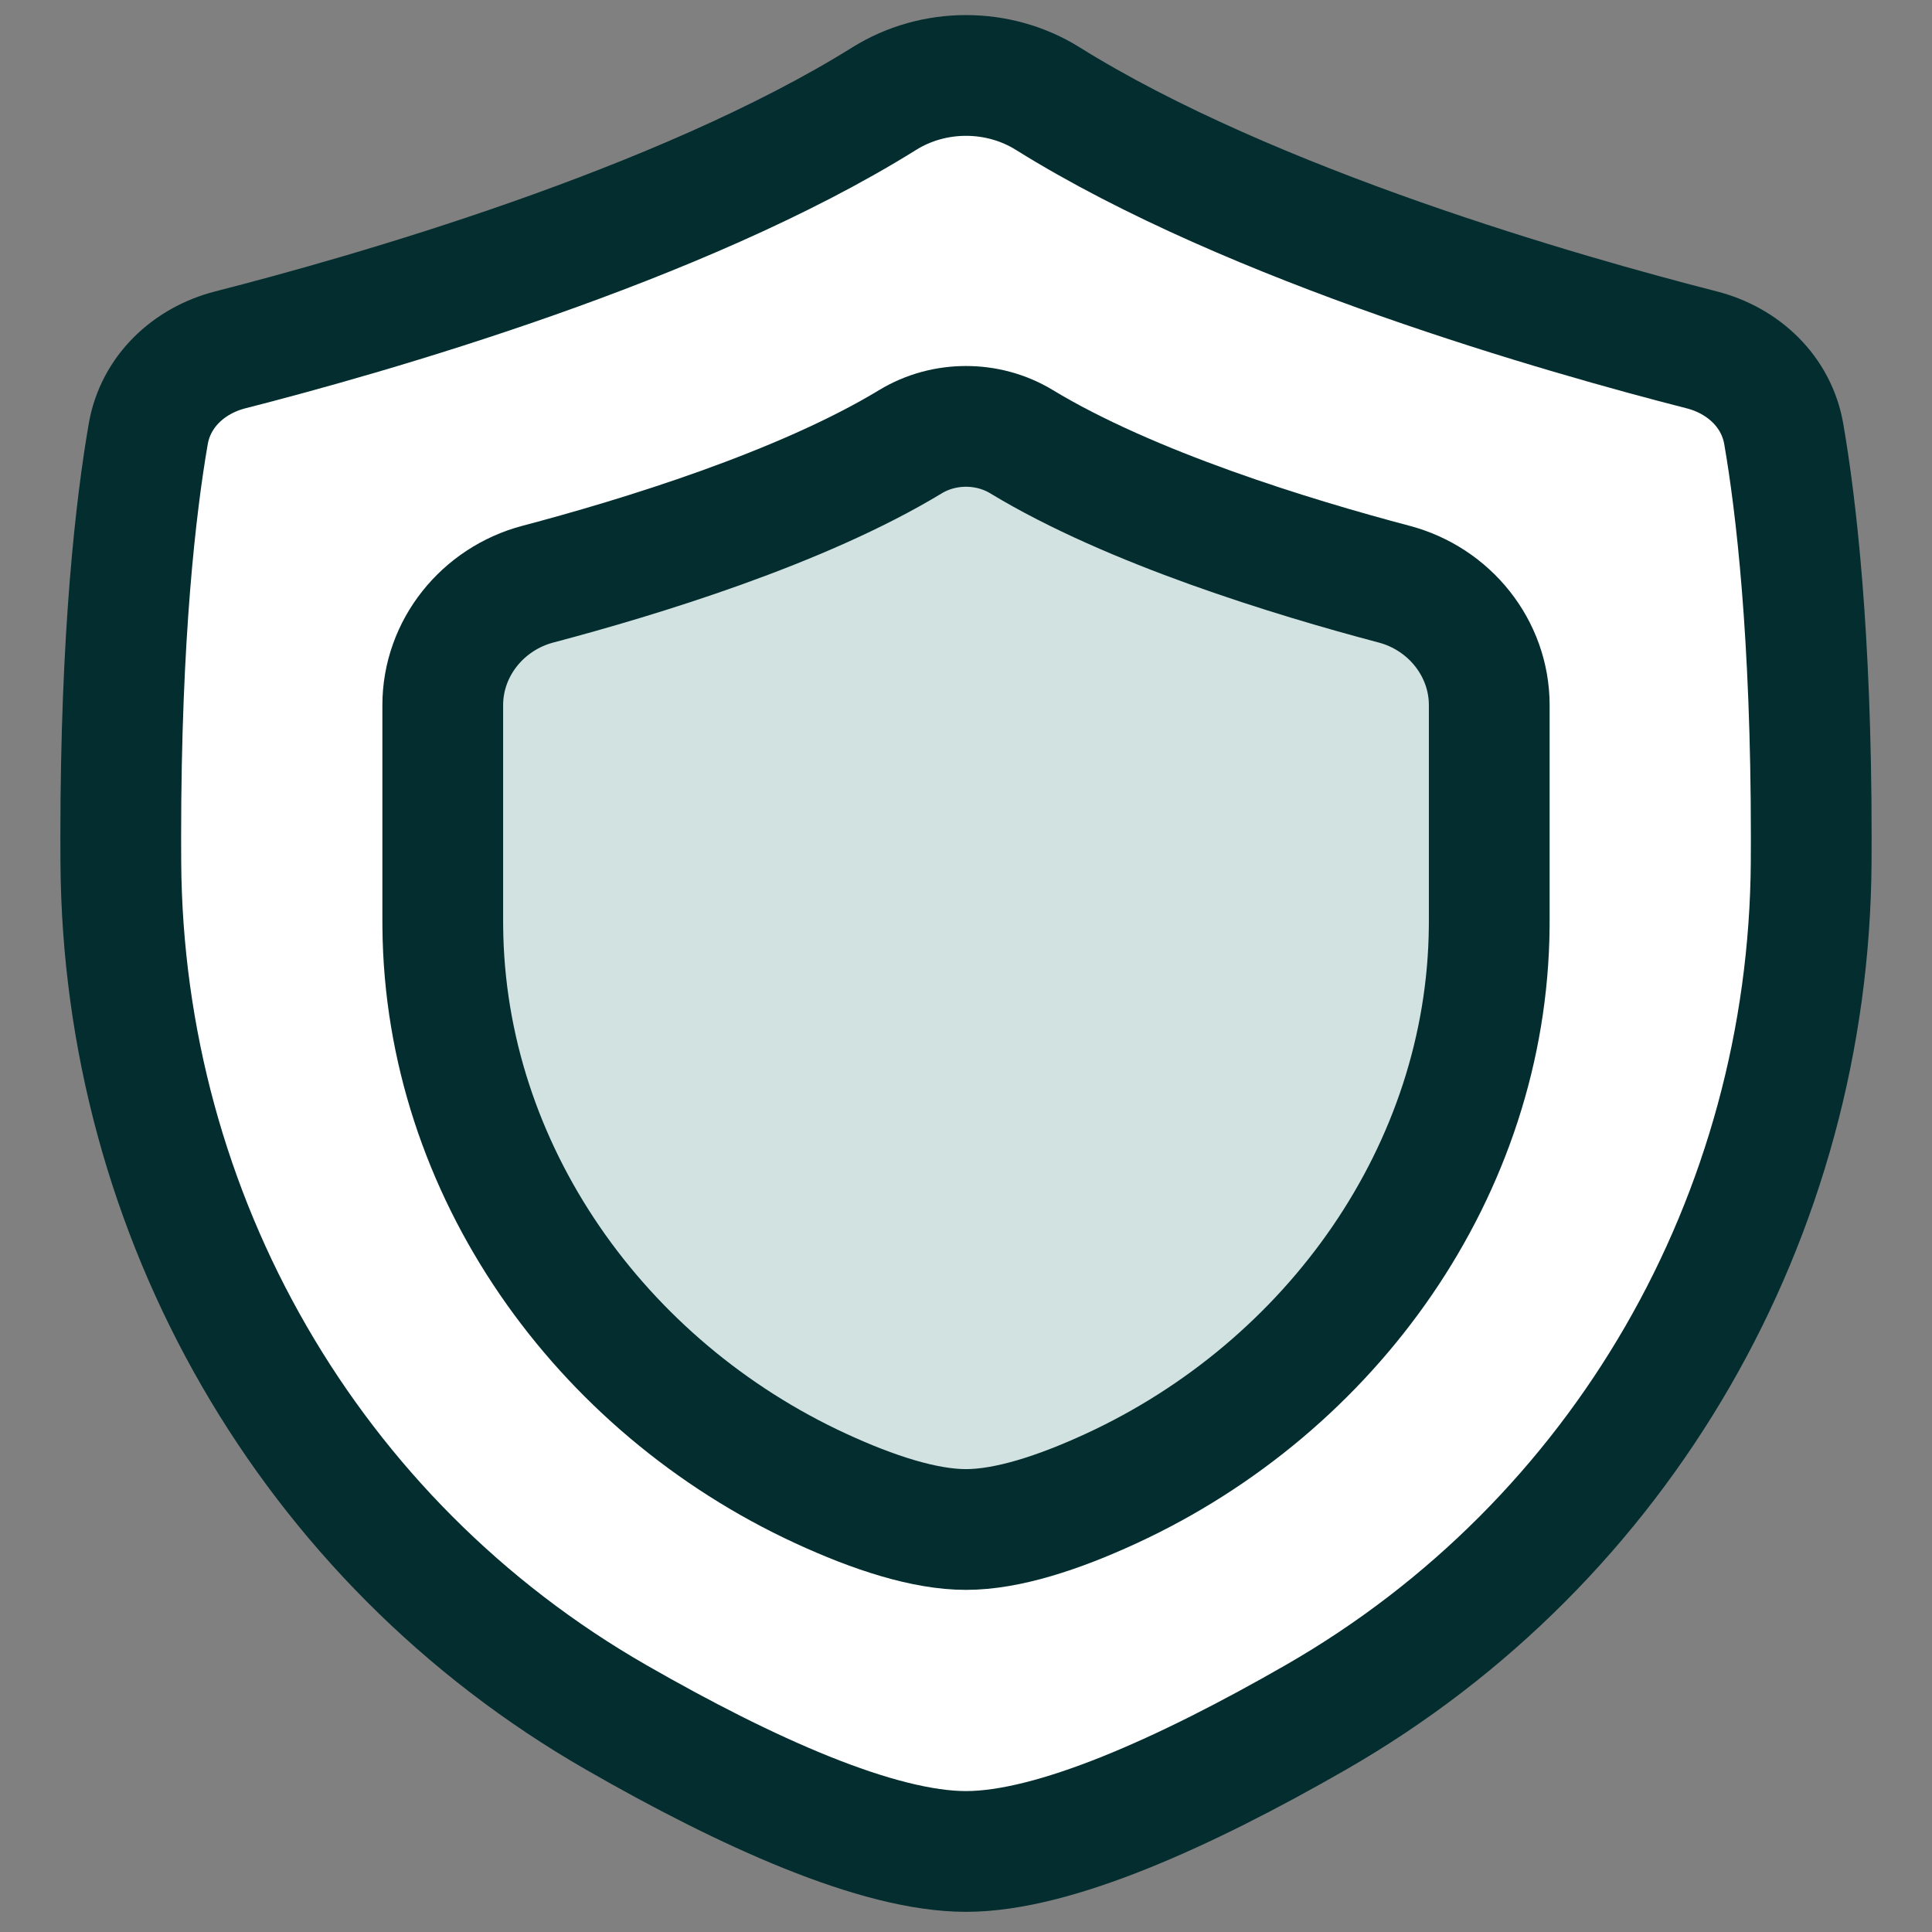
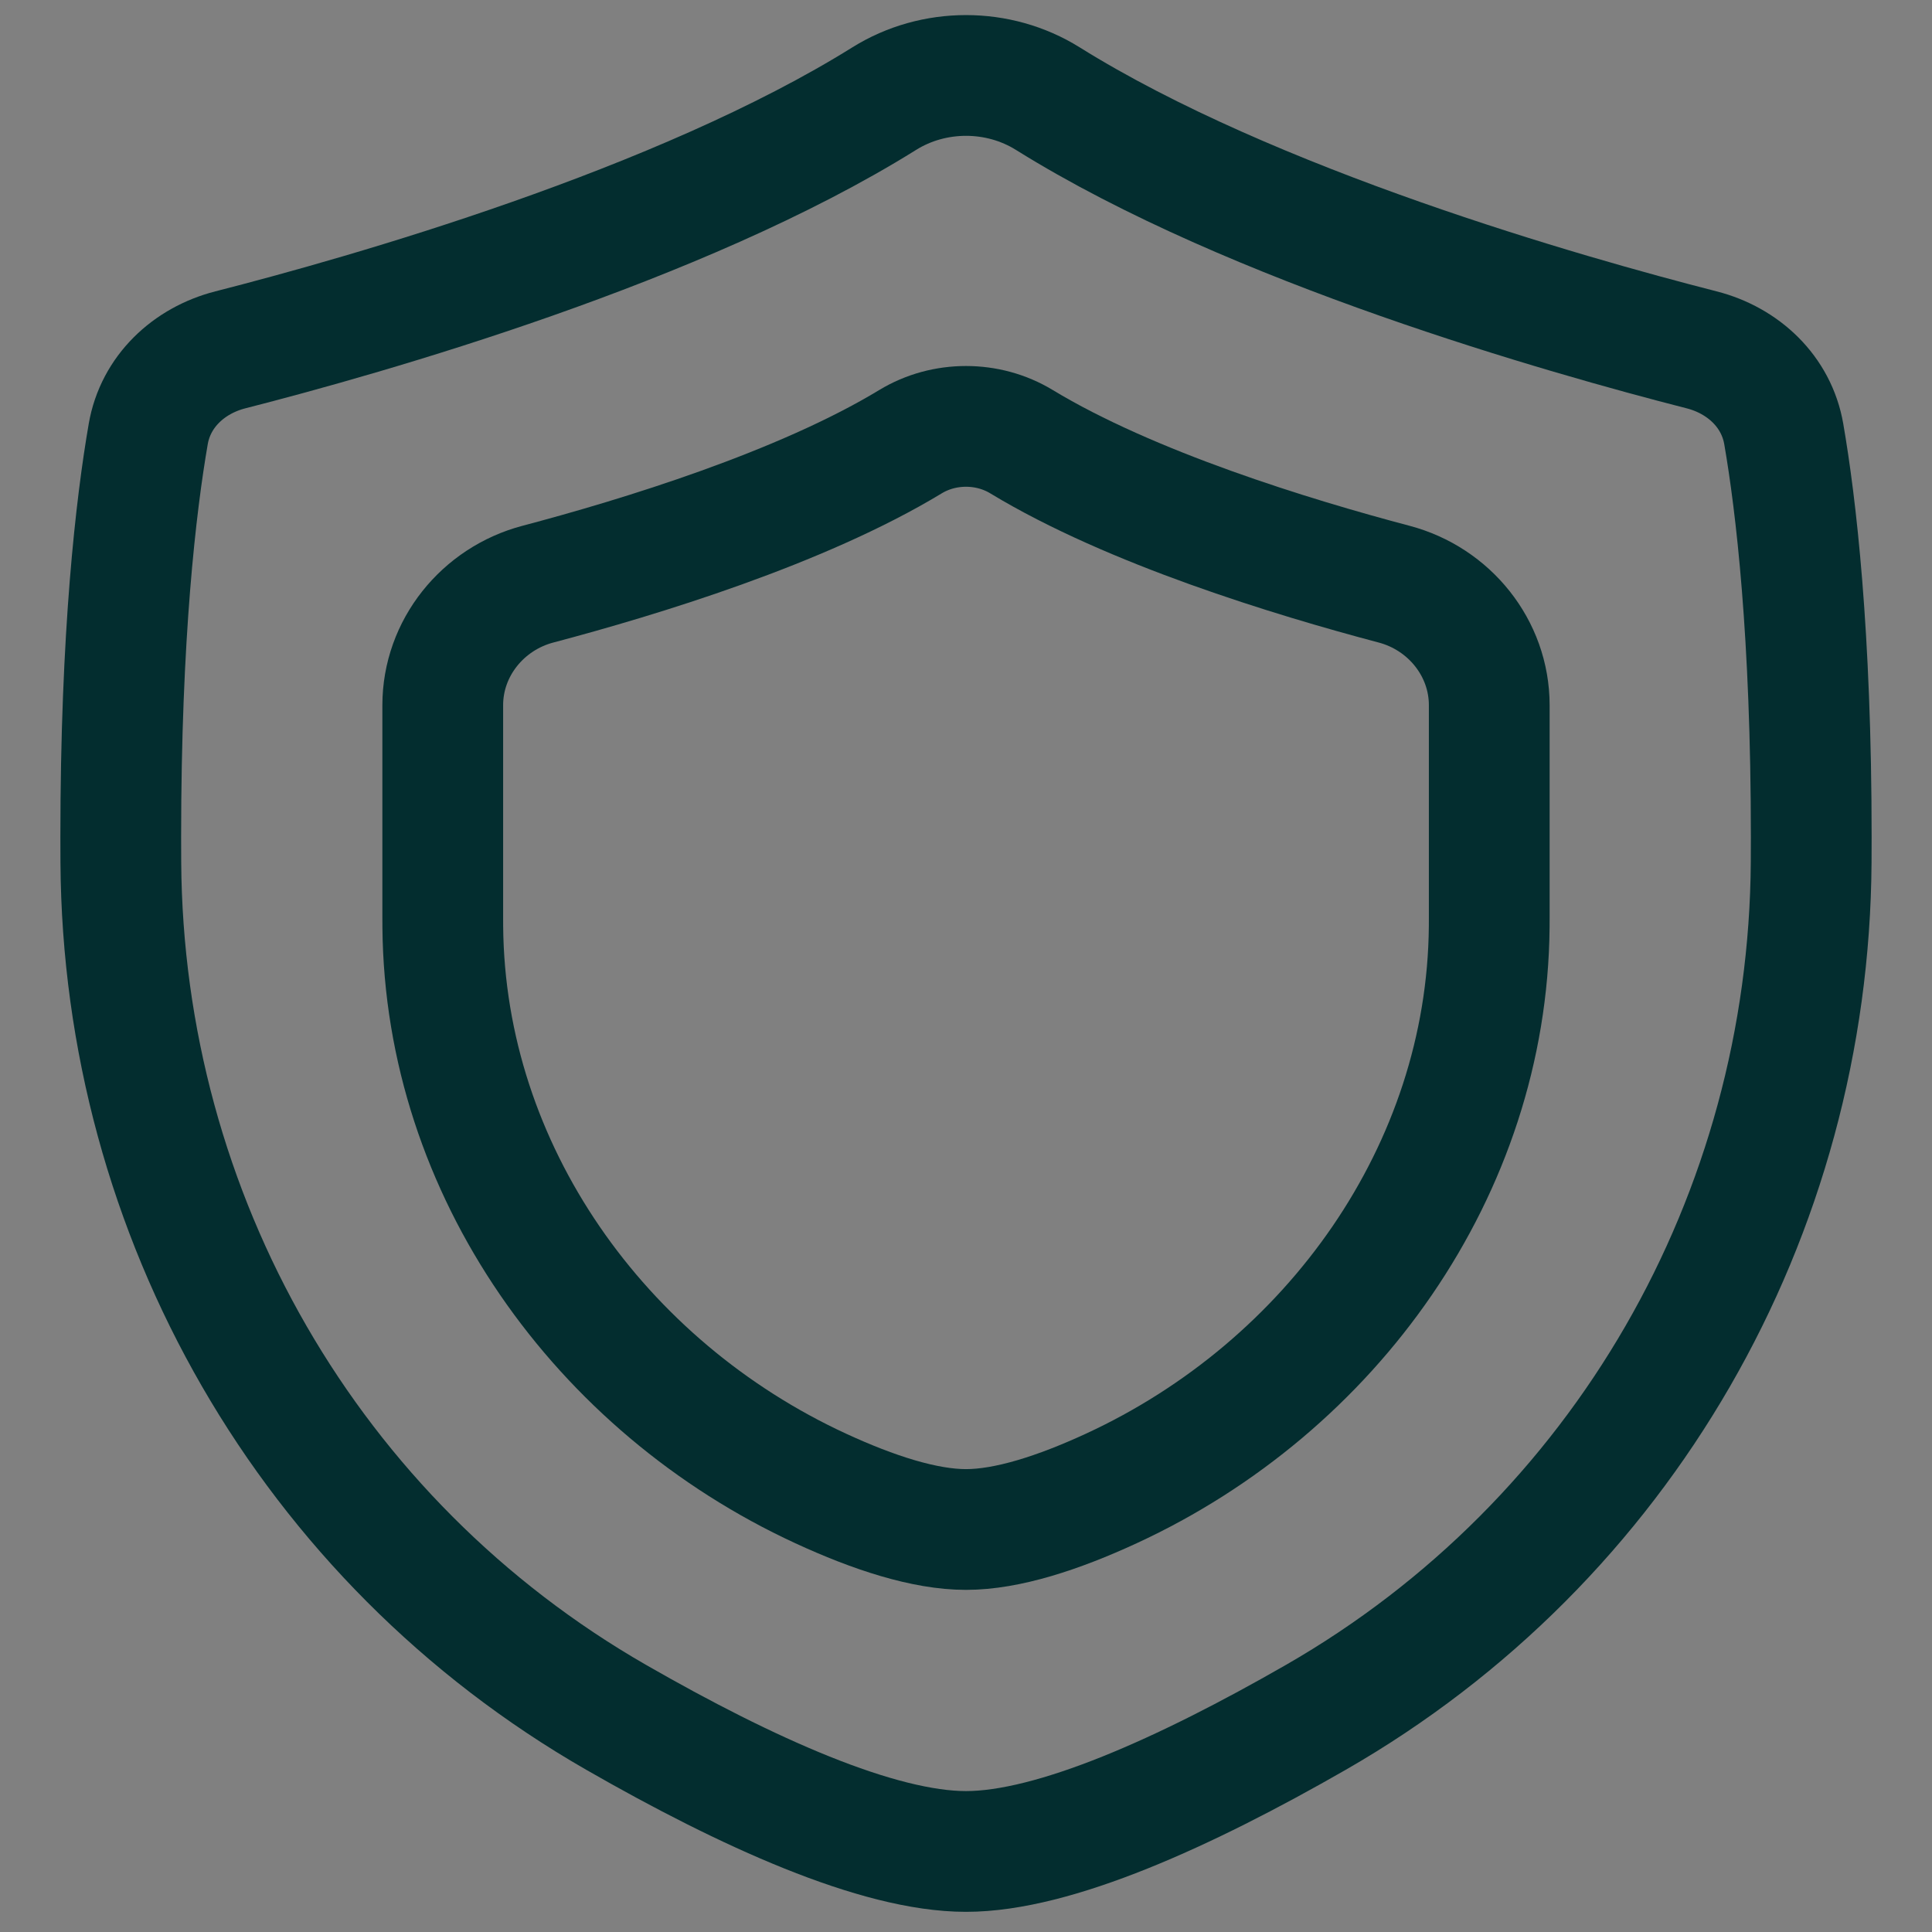
<svg xmlns="http://www.w3.org/2000/svg" width="48" height="48" id="Shield-2--Streamline-Plump" viewBox="0 0 48 48" fill="none">
  <rect x="0" y="0" width="48" height="48" fill="#808080" stroke="none" />
  <desc>
    Shield 2 Streamline Icon: https://streamlinehq.com
  </desc>
  <g id="Duotone/Interface Essential/Security/shield-2--shield-protection-security-defend-crime-war-cover">
-     <path stroke-width="3" d="M3.683 10.782c0.182 -1.053 1.004 -1.825 2.039 -2.09C9.111 7.826 16.897 5.615 21.969 2.45c1.229 -0.767 2.834 -0.767 4.063 0 5.072 3.165 12.858 5.376 16.246 6.242 1.035 0.265 1.857 1.037 2.039 2.09 0.303 1.753 0.683 4.961 0.683 10.017 0 0.209 -0.001 0.416 -0.002 0.622 -0.054 8.784 -4.69 16.874 -12.308 21.247 -3.246 1.863 -6.498 3.331 -8.69 3.331s-5.444 -1.468 -8.69 -3.331C7.692 38.295 3.056 30.205 3.002 21.421 3.001 21.215 3 21.008 3 20.799c0 -5.055 0.38 -8.264 0.683 -10.017Z" fill="#ffffff" id="Rectangle 112" />
    <path stroke-width="3" d="M3.683 10.782c0.182 -1.053 1.004 -1.825 2.039 -2.09C9.111 7.826 16.897 5.615 21.969 2.45c1.229 -0.767 2.834 -0.767 4.063 0 5.072 3.165 12.858 5.376 16.246 6.242 1.035 0.265 1.857 1.037 2.039 2.09 0.303 1.753 0.683 4.961 0.683 10.017 0 0.209 -0.001 0.416 -0.002 0.622 -0.054 8.784 -4.69 16.874 -12.308 21.247 -3.246 1.863 -6.498 3.331 -8.69 3.331s-5.444 -1.468 -8.69 -3.331C7.692 38.295 3.056 30.205 3.002 21.421 3.001 21.215 3 21.008 3 20.799c0 -5.055 0.38 -8.264 0.683 -10.017Z" stroke-linejoin="round" stroke="#032d2f" id="Rectangle 114" />
-     <path stroke-width="3" d="M11 17.521c0 -1.42 0.993 -2.646 2.365 -3.008 2.53 -0.669 6.543 -1.895 9.257 -3.54 0.835 -0.506 1.921 -0.506 2.756 0 2.714 1.644 6.727 2.871 9.257 3.54C36.007 14.875 37 16.101 37 17.521l0 5.283c0 0.075 -0 0.151 -0.001 0.226 -0.054 6.037 -3.907 11.42 -9.388 13.95 -1.316 0.608 -2.586 1.02 -3.611 1.02s-2.295 -0.412 -3.611 -1.02c-5.481 -2.531 -9.335 -7.913 -9.388 -13.95 -0.001 -0.075 -0.001 -0.15 -0.001 -0.226l0 -5.283Z" fill="#d1e2e1" id="Rectangle 113" />
    <path stroke-width="3" d="M11 17.521c0 -1.42 0.993 -2.646 2.365 -3.008 2.53 -0.669 6.543 -1.895 9.257 -3.54 0.835 -0.506 1.921 -0.506 2.756 0 2.714 1.644 6.727 2.871 9.257 3.54C36.007 14.875 37 16.101 37 17.521l0 5.283c0 0.075 -0 0.151 -0.001 0.226 -0.054 6.037 -3.907 11.42 -9.388 13.95 -1.316 0.608 -2.586 1.02 -3.611 1.02s-2.295 -0.412 -3.611 -1.02c-5.481 -2.531 -9.335 -7.913 -9.388 -13.95 -0.001 -0.075 -0.001 -0.15 -0.001 -0.226l0 -5.283Z" stroke-linejoin="round" stroke="#032d2f" id="Rectangle 115" />
  </g>
</svg>